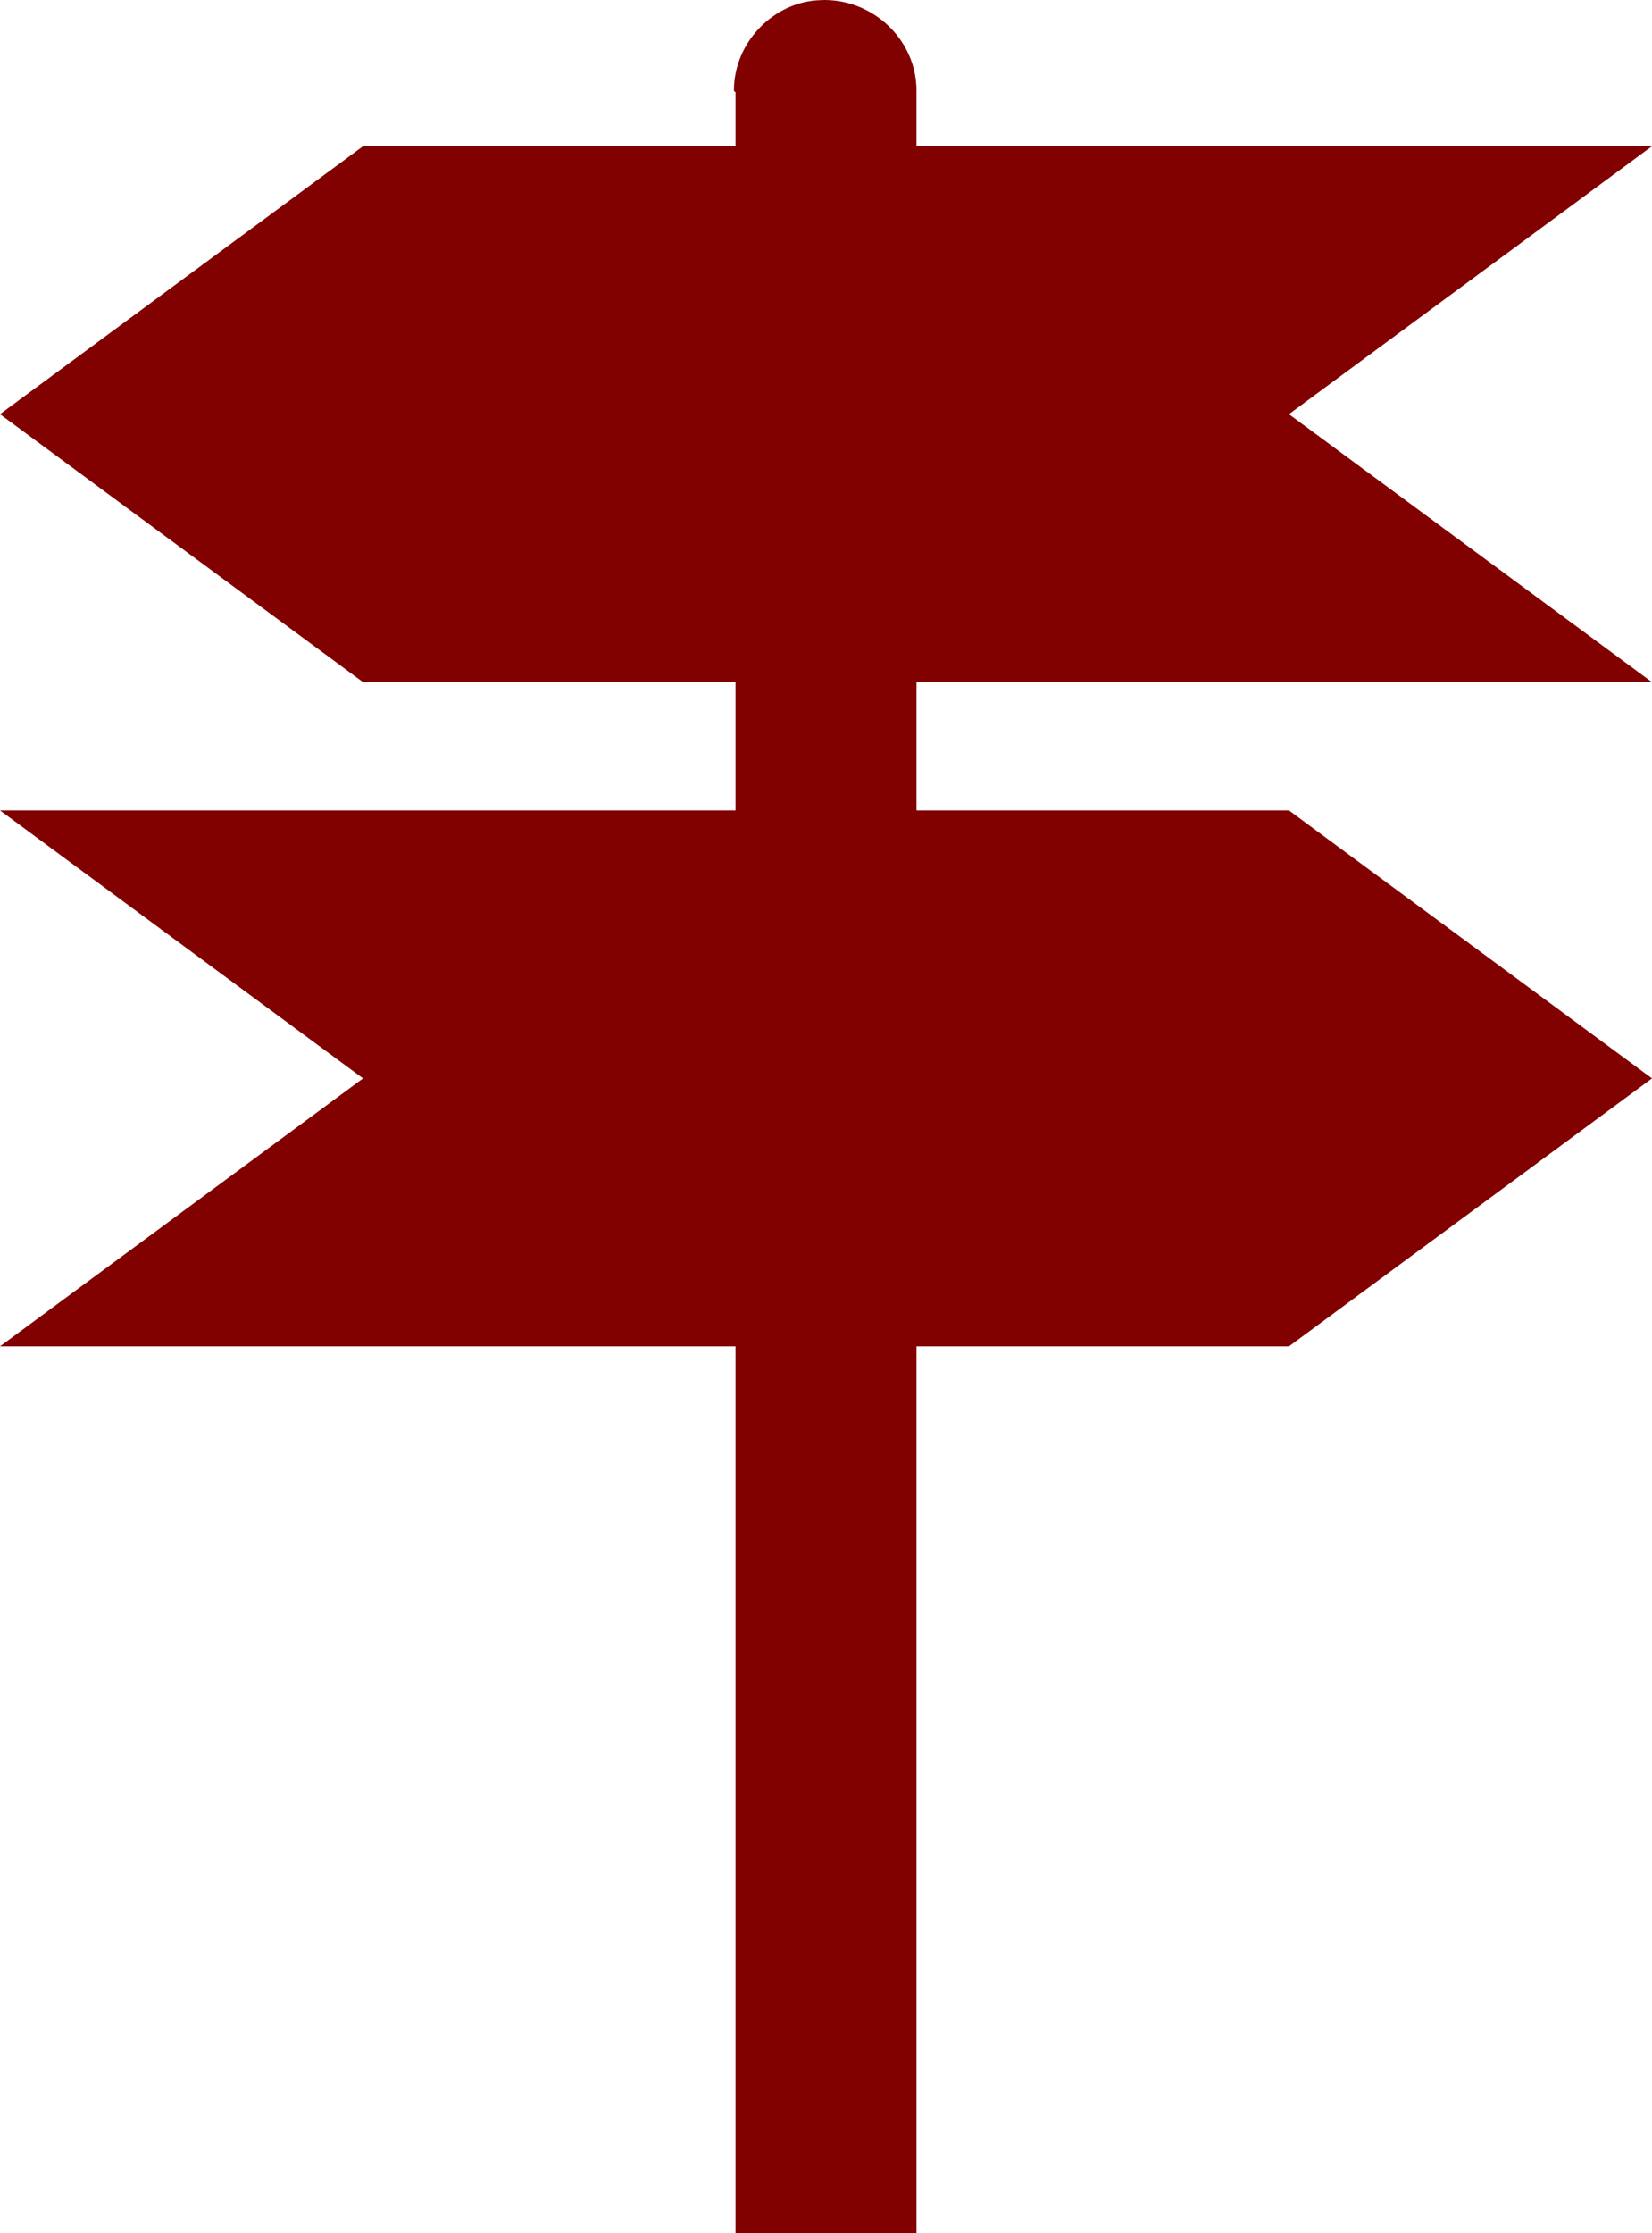
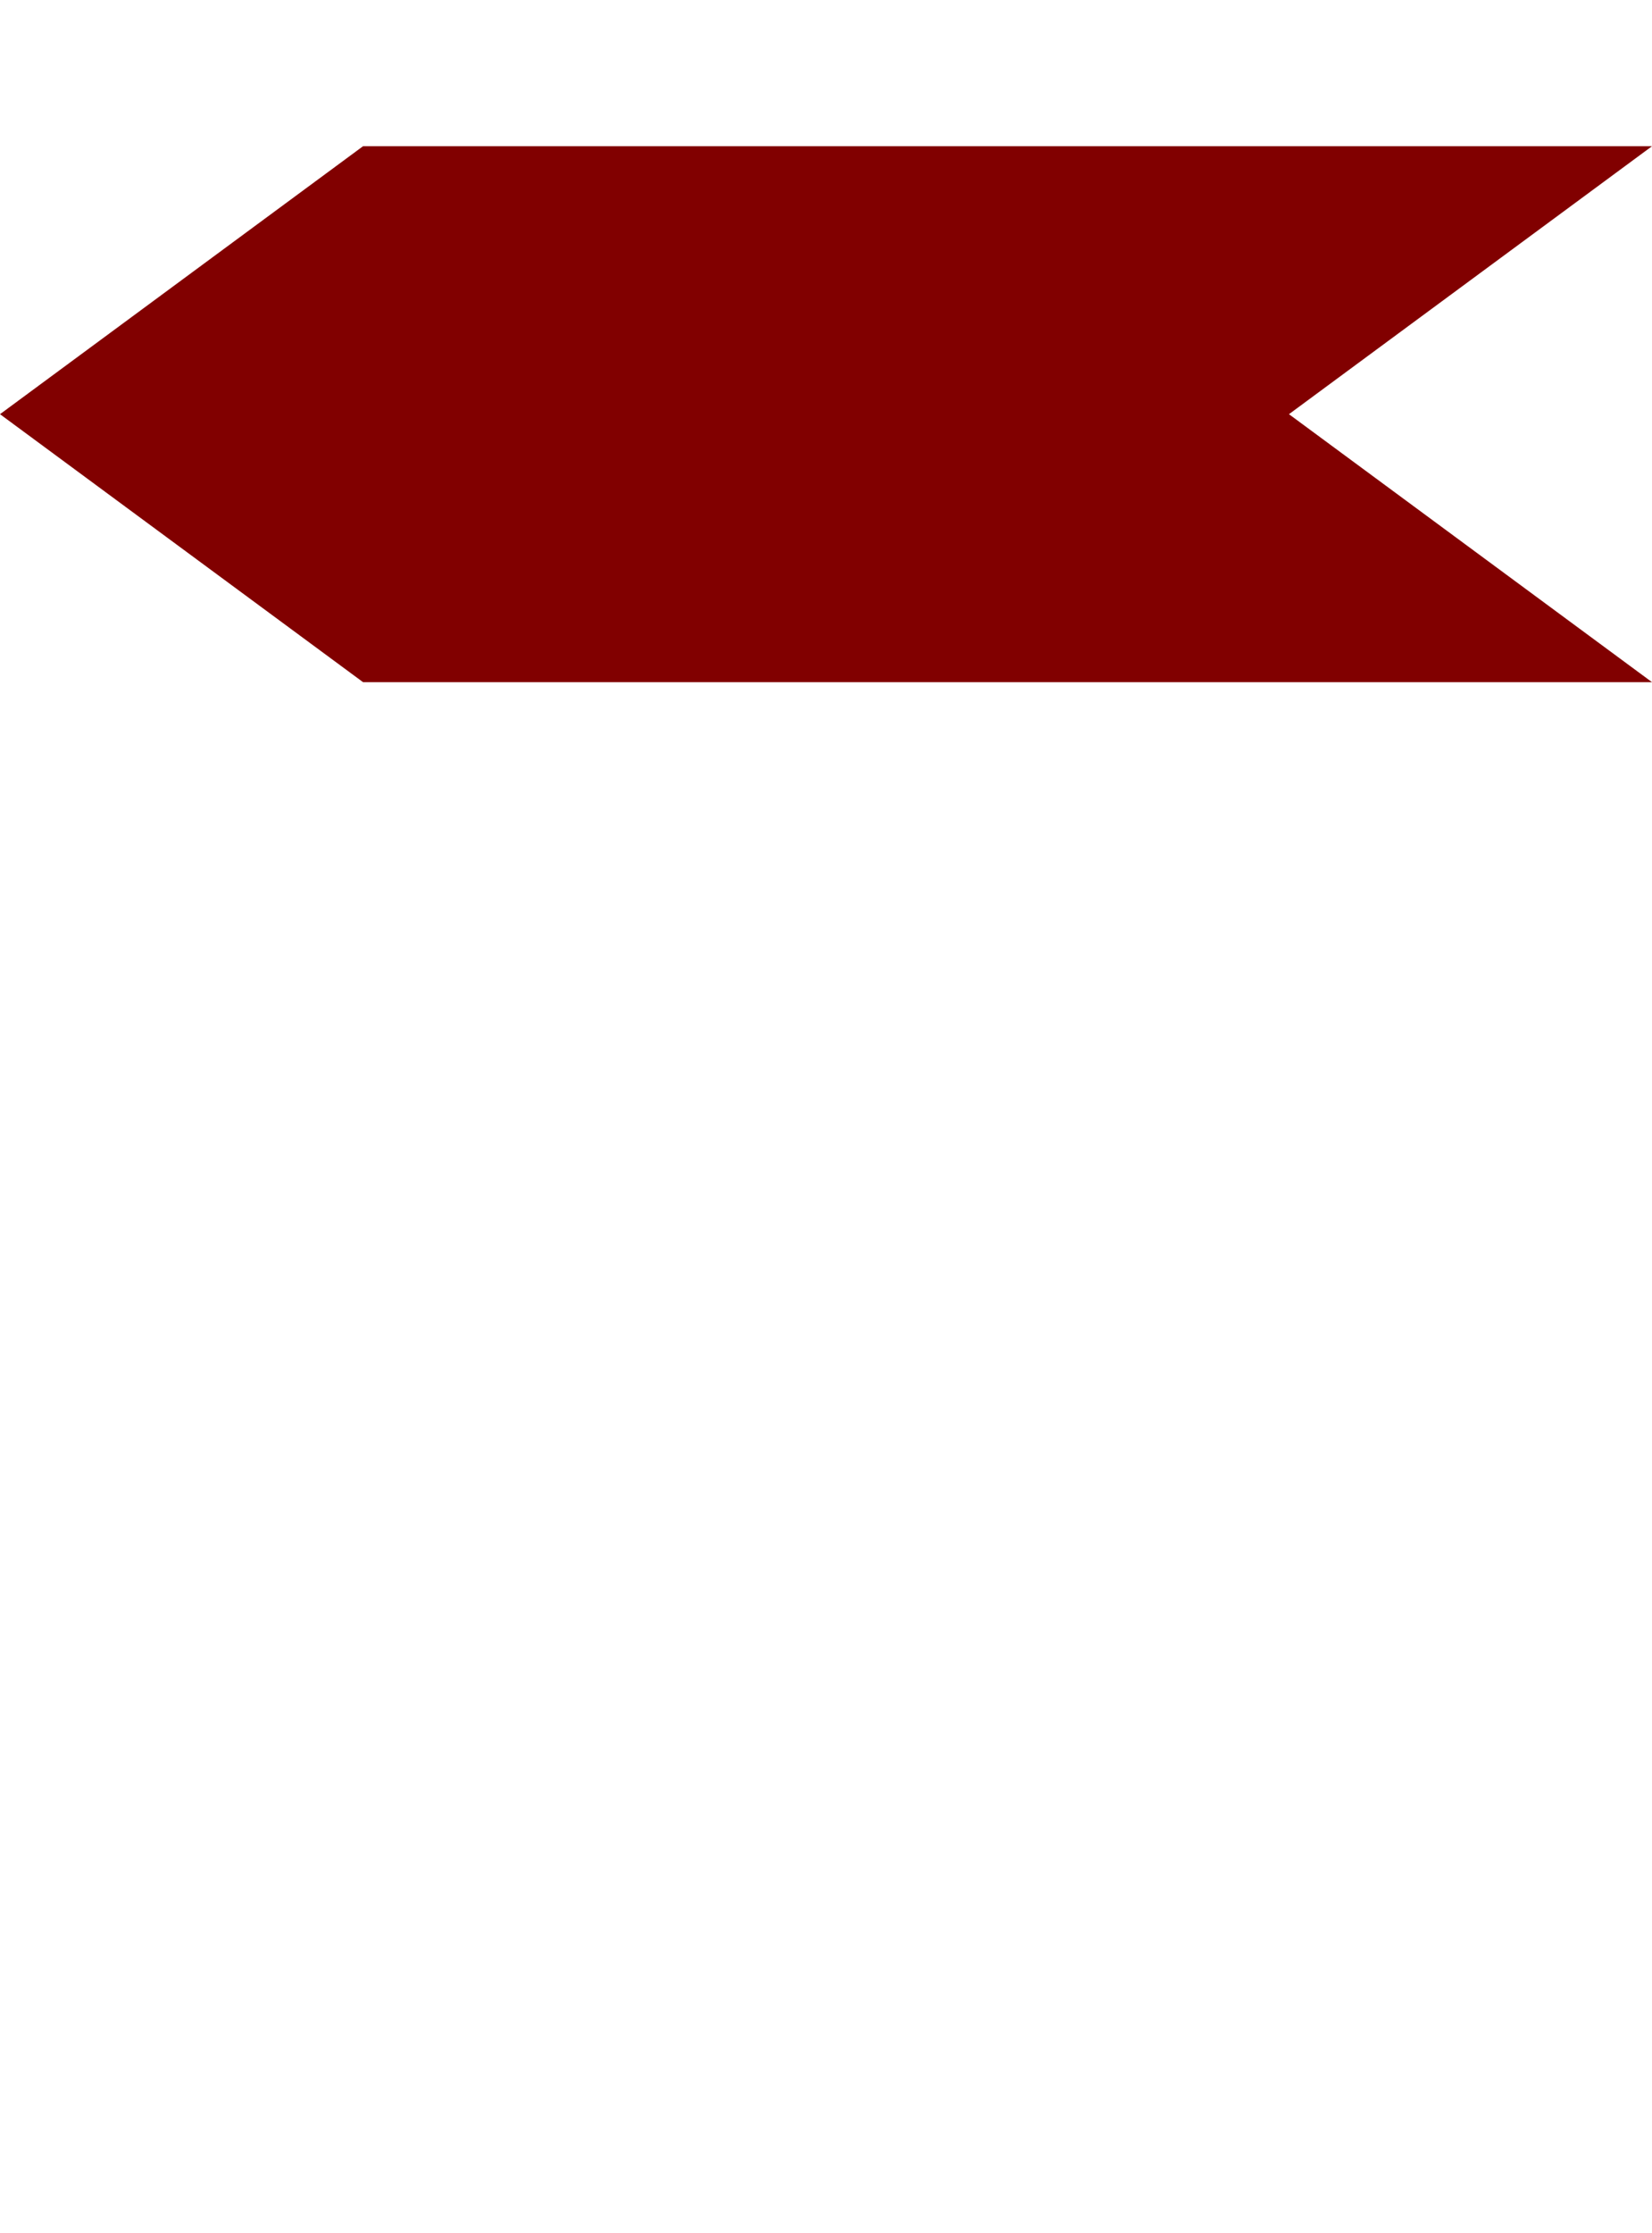
<svg xmlns="http://www.w3.org/2000/svg" version="1.1" x="0px" y="0px" width="18.507px" height="25px" viewBox="0 0 18.507 25" style="enable-background:new 0 0 18.507 25;" xml:space="preserve">
  <style type="text/css">
	.st0{fill:#810000;}
	.st1{fill:#FFFFFF;}
	.st2{fill:#403E39;}
	.st3{fill:#FFED00;}
	.st4{fill:#008C46;}
	.st5{fill:#B706A3;}
	.st6{fill:#338C36;}
	.st7{fill:#0A8181;}
	.st8{fill:#0058A5;}
	.st9{fill:#008181;}
	.st10{fill:#EA5B0C;}
	.st11{fill:#28A0B5;}
	.st12{fill-rule:evenodd;clip-rule:evenodd;fill:#FFFFFF;}
	.st13{fill-rule:evenodd;clip-rule:evenodd;fill:#EA5B0C;}
	.st14{fill:none;stroke:#338C36;stroke-miterlimit:10;}
	.st15{fill:#FFFFFF;stroke:#338C36;stroke-miterlimit:10;}
	.st16{fill:none;stroke:#FFFFFF;stroke-linecap:round;stroke-miterlimit:10;}
	.st17{fill:none;stroke:#000000;stroke-width:0.662;stroke-miterlimit:10;}
	.st18{fill:none;stroke:#000000;stroke-width:0.354;stroke-miterlimit:10;}
	.st19{fill:none;stroke:#000000;stroke-width:0.396;stroke-miterlimit:10;}
</style>
  <g id="Bibliothek">
</g>
  <g id="Krankenhaus">
</g>
  <g id="Tourist-Info">
</g>
  <g id="Behörde">
</g>
  <g id="Öffentliche-Einrichtung">
</g>
  <g id="Veranstaltung-Sehenswürdigkeit">
</g>
  <g id="Theater">
</g>
  <g id="Museum">
</g>
  <g id="Hotel">
</g>
  <g id="Park">
</g>
  <g id="Schwimmbad">
</g>
  <g id="Ebene_6">
</g>
  <g id="_x3C_Ebene_x3E_">
</g>
  <g id="Gruppe_10299">
</g>
  <g id="OBJECTS">
</g>
  <g id="objects">
</g>
  <g id="POI_Mobiltätshilfen_POIs">
</g>
  <g id="Isolationsmodus">
</g>
  <g id="Header_x5F_Icons">
    <g id="Cambio_3_">
	</g>
  </g>
  <g id="evag_x5F_poi_x5F_pin_x5F_elektro_x5F_ladesaeulen">
</g>
  <g id="PIKTOGRAMME_MÜLL">
    <g id="Ebene_1">
      <g>
-         <path class="st0" d="M10.267,1.014C10.267,0.454,9.795,0,9.235,0C9.223,0,9.253,0.001,9.181,0.002     C8.674,0.021,8.222,0.466,8.222,1.014c0,0.008,0.019,0.016,0.019,0.024H8.24V25h0.941h1.086V1.038h-0.001     C10.266,1.03,10.267,1.022,10.267,1.014z" />
        <g>
          <polygon class="st0" points="18.507,1.637 9.152,1.637 4.067,1.637 0,4.637 4.067,7.637 9.152,7.637 18.507,7.637 14.44,4.637           " />
        </g>
-         <polygon class="st0" points="9.152,9.073 0,9.073 4.067,12.073 0,15.073 9.152,15.073 14.44,15.073 18.507,12.073 14.44,9.073         " />
      </g>
    </g>
  </g>
  <g id="Capa_1">
</g>
  <g id="evag_x5F_poi_x5F_pin_x5F_geheimtipps">
</g>
  <g id="Schule">
</g>
  <g id="Gruppe_10911">
</g>
  <g id="evag_x5F_poi_x5F_pin_x5F_parks">
</g>
  <g id="Button2">
</g>
  <g id="Layer_1">
</g>
  <g id="Ebene_1_1_">
</g>
</svg>